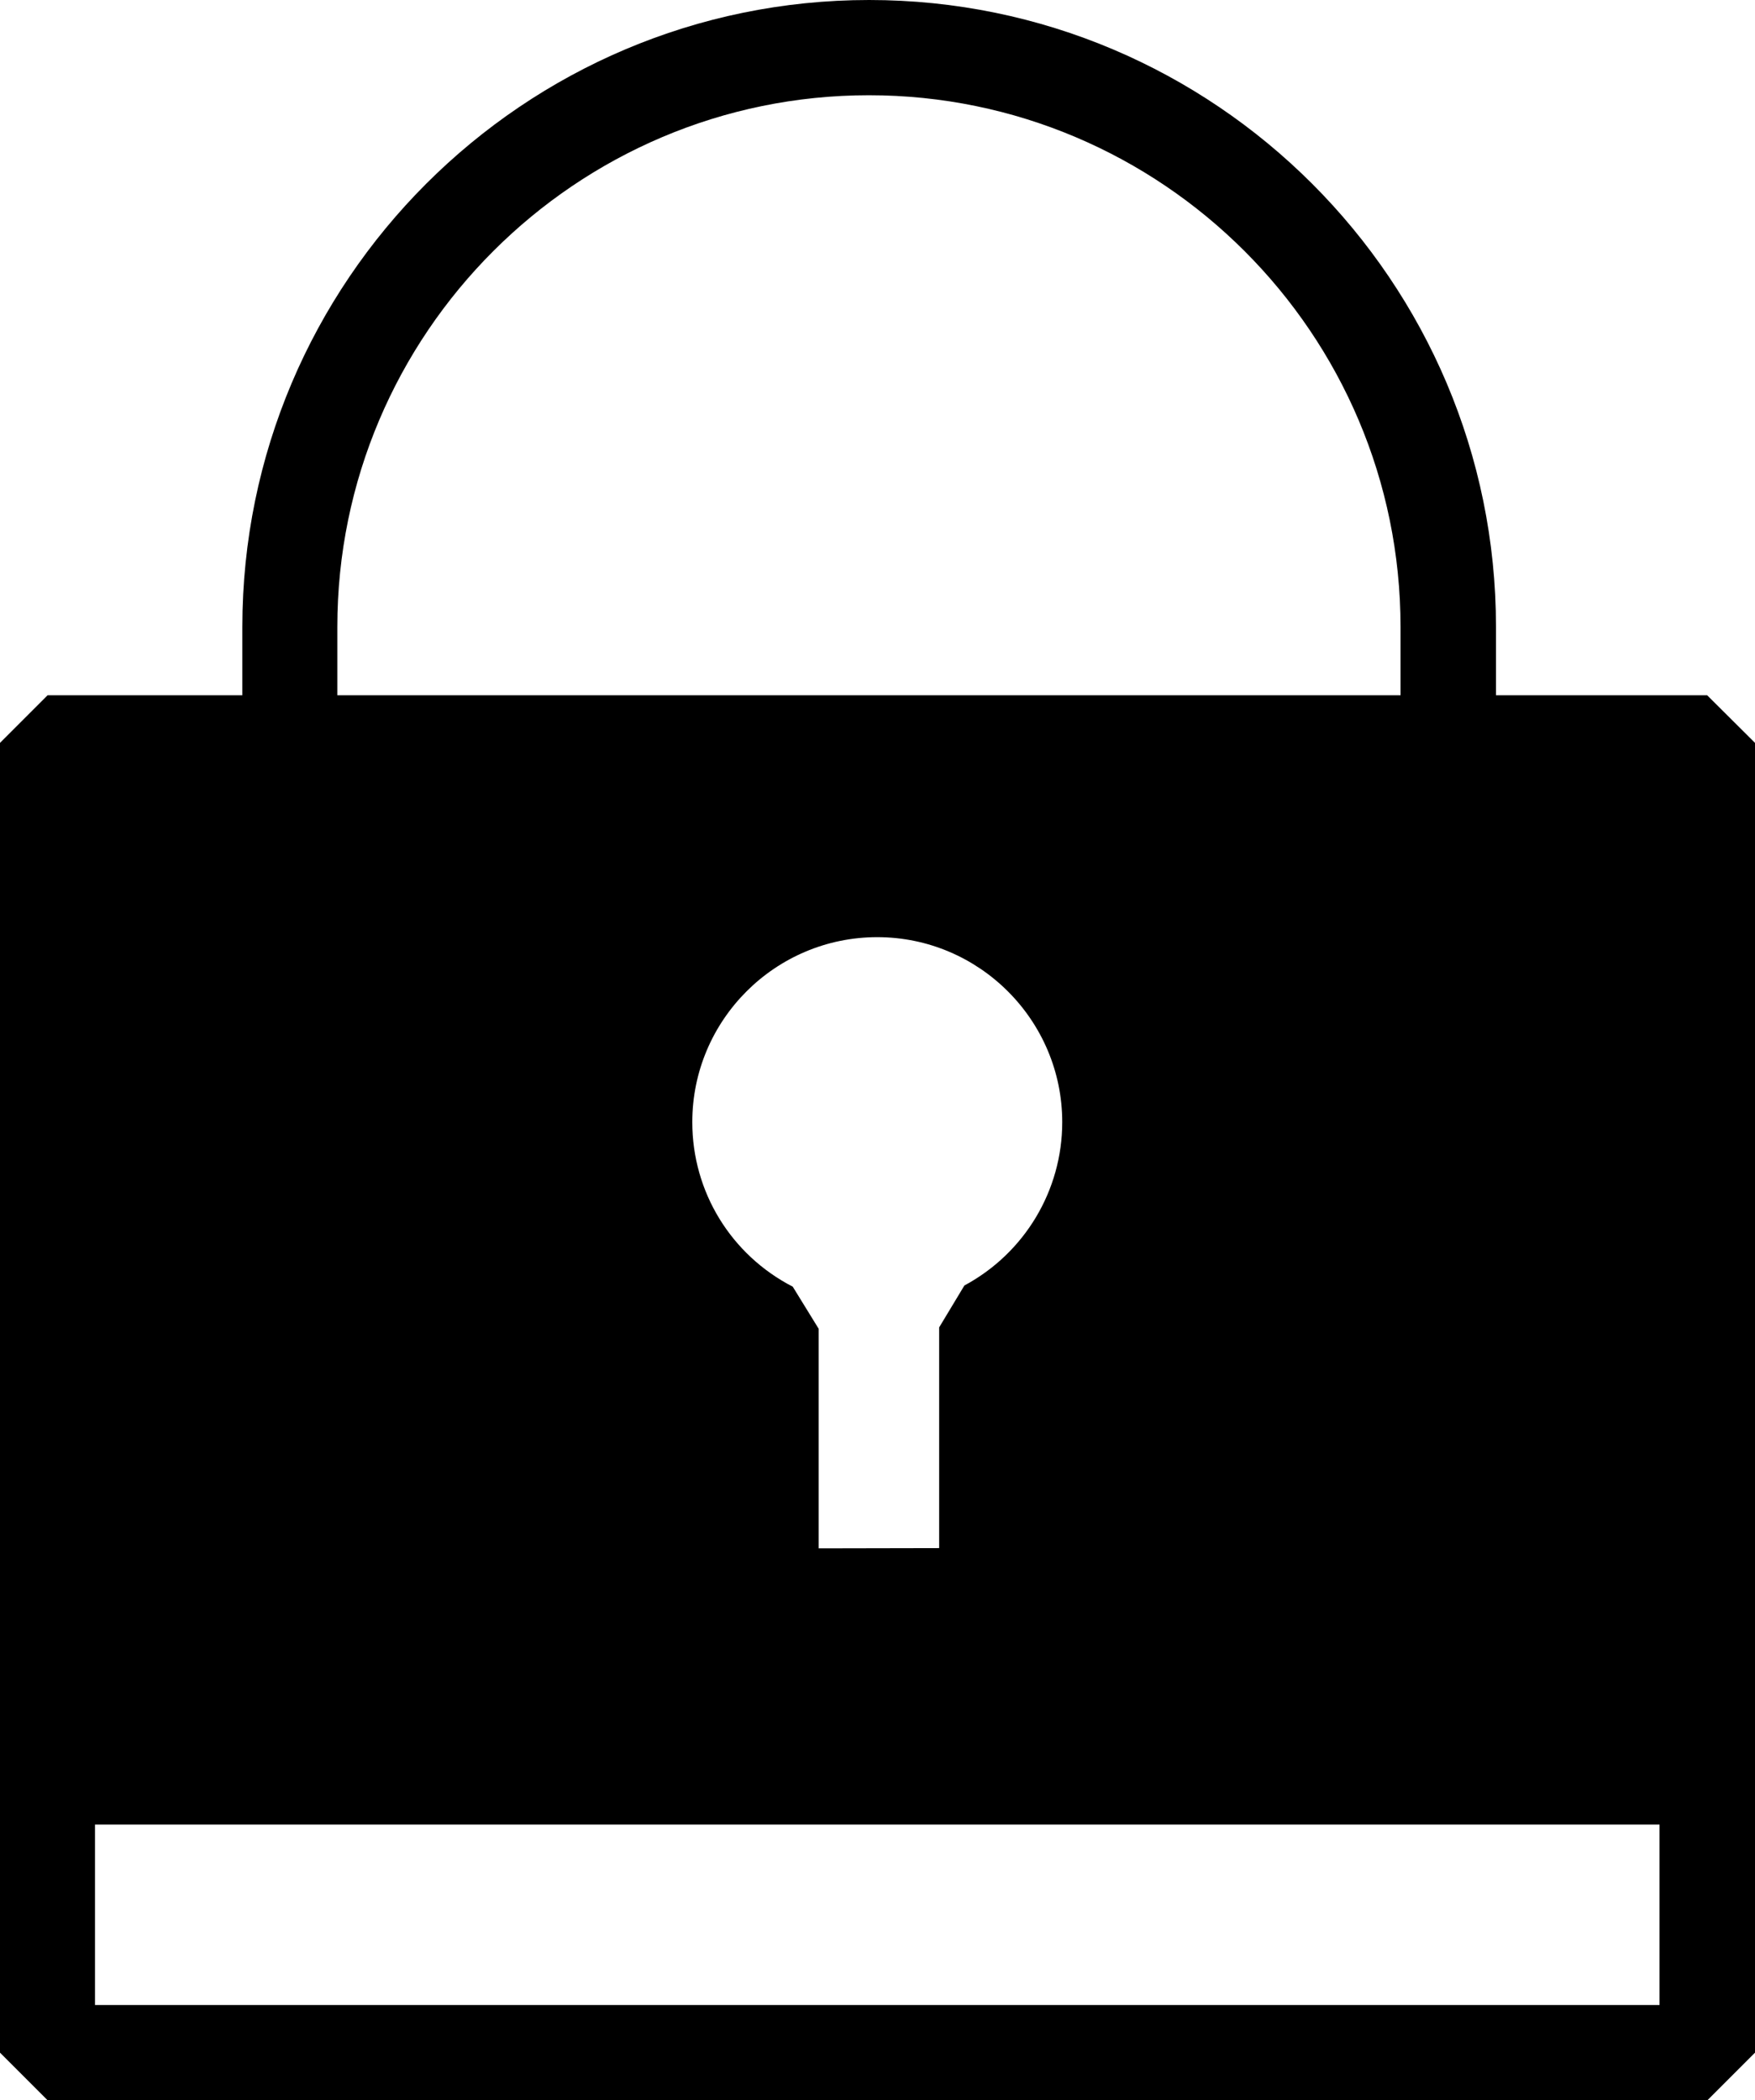
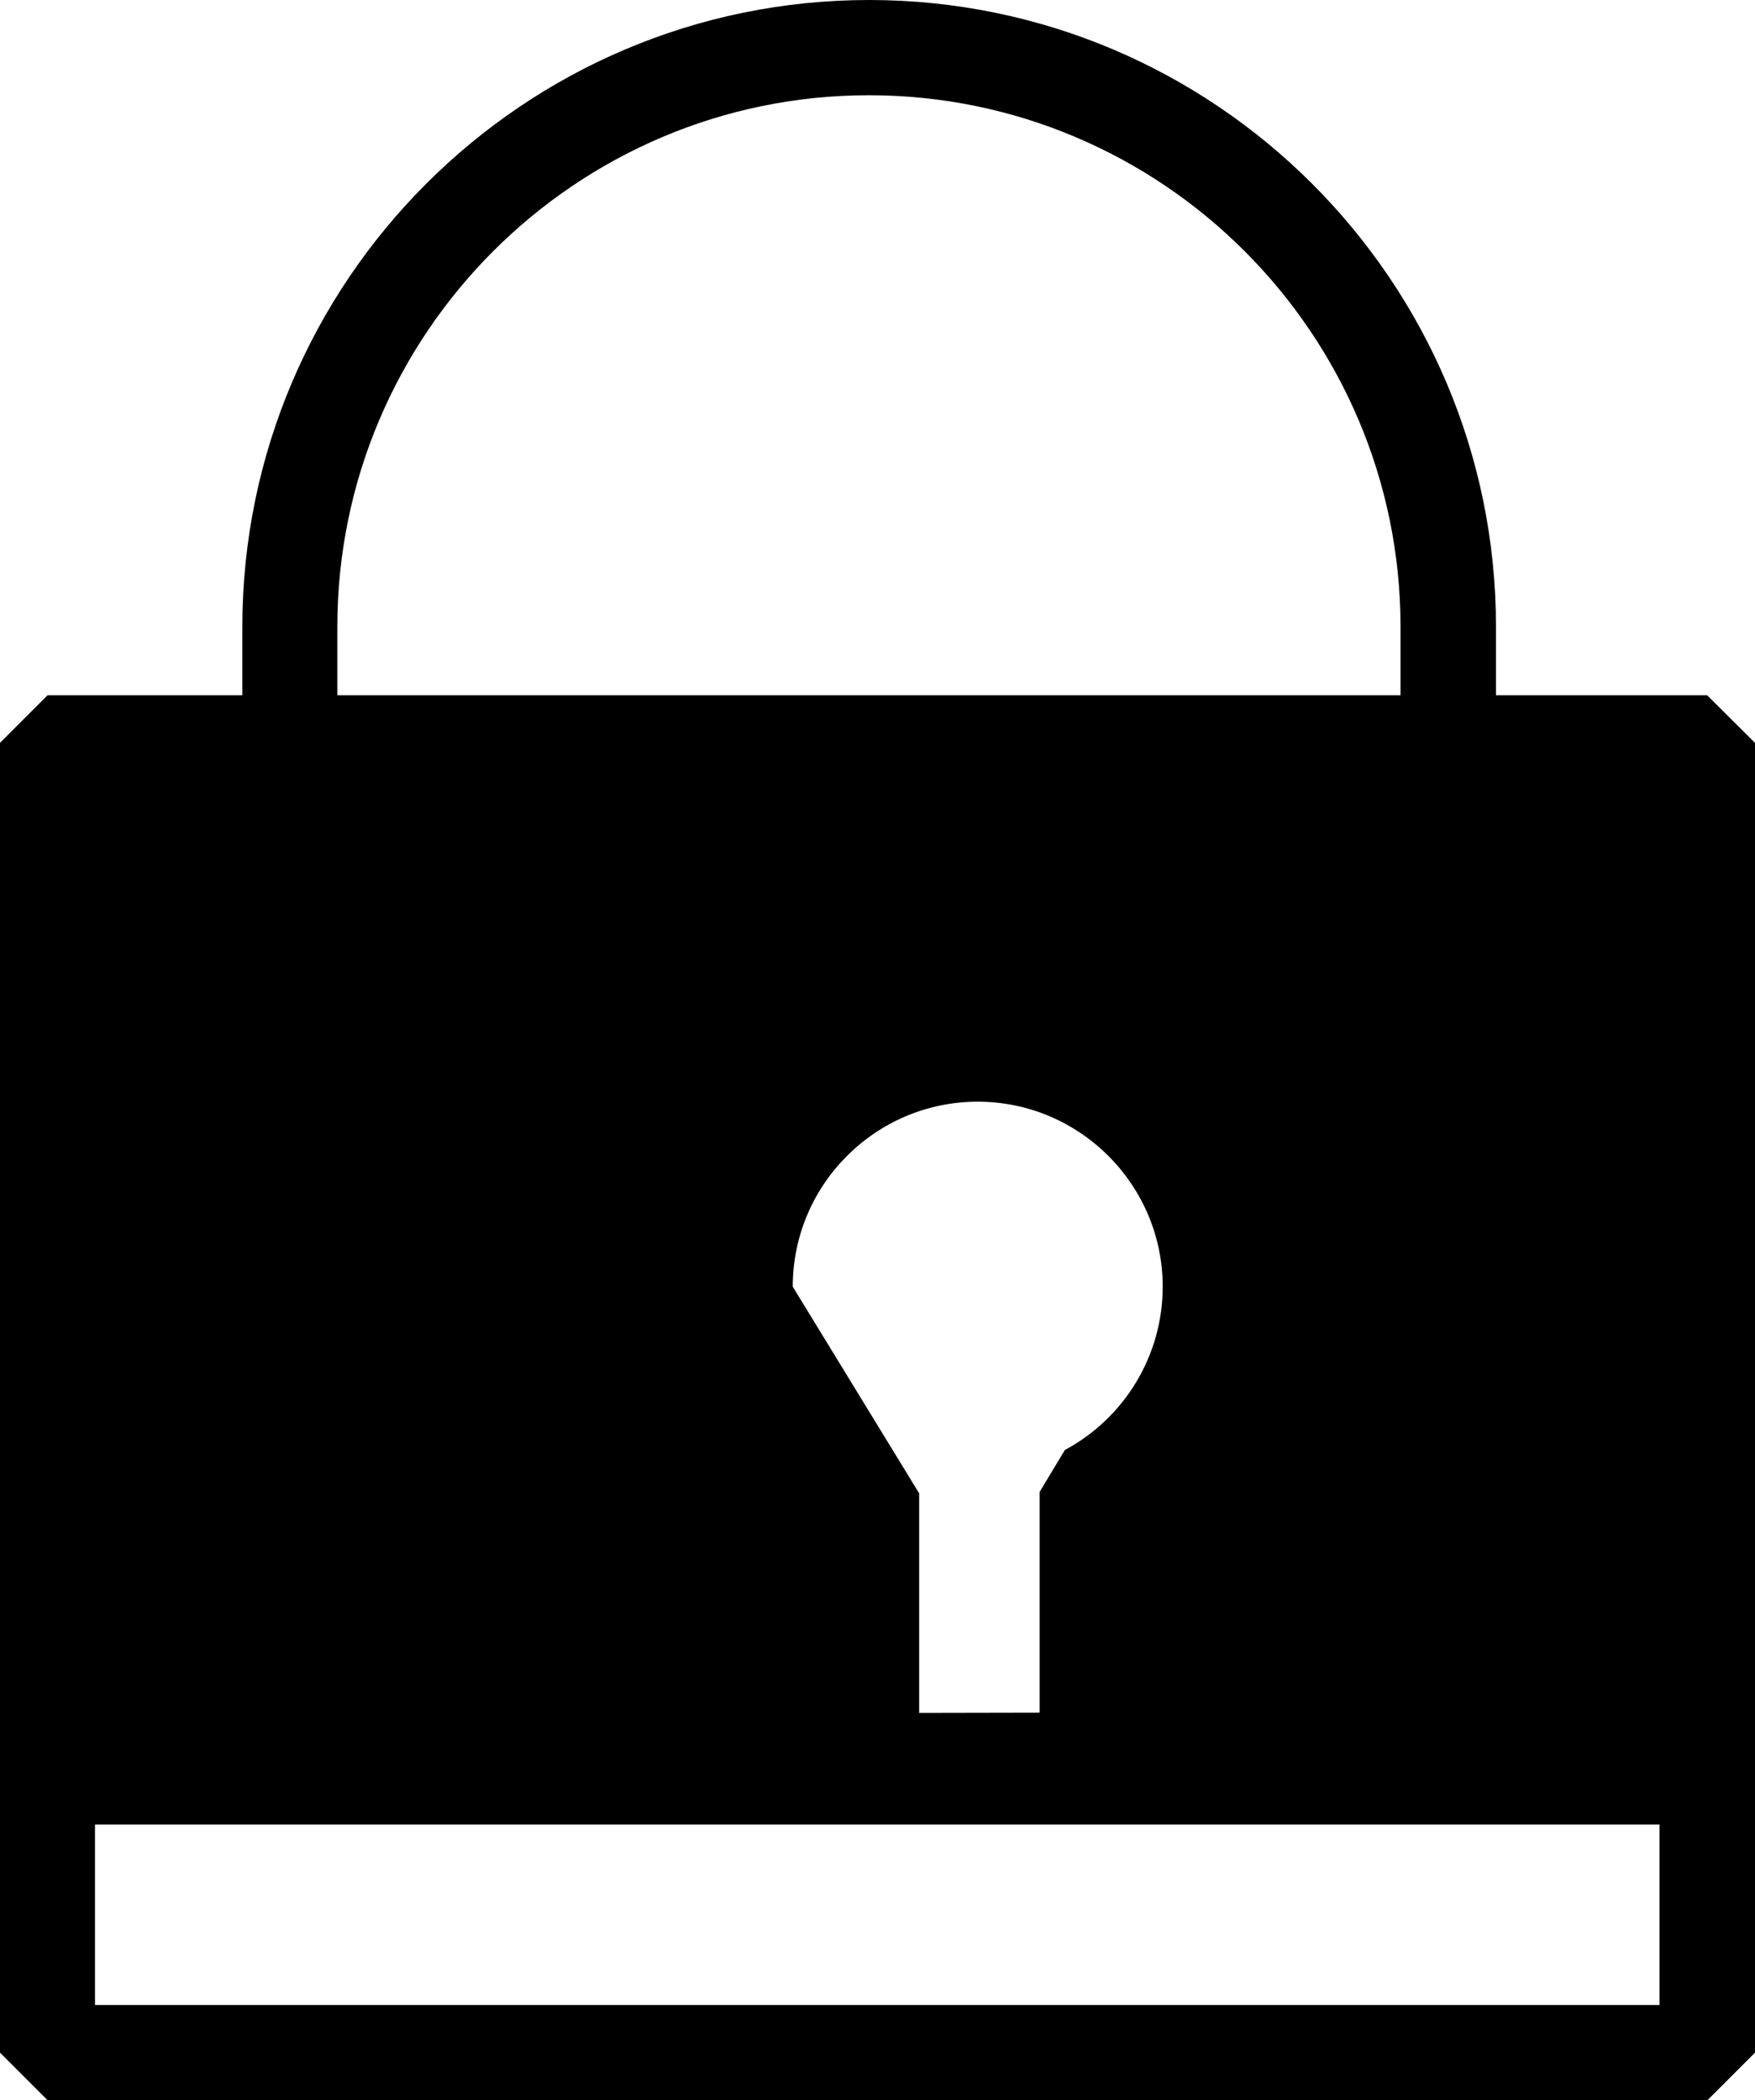
<svg xmlns="http://www.w3.org/2000/svg" version="1.1" id="Area_riservata" x="0px" y="0px" viewBox="0 0 73.72 88.21" style="enable-background:new 0 0 73.72 88.21;" xml:space="preserve">
-   <path d="M71.71,29.2h-8.87v-2.87C62.84,11.81,51.03,0,36.51,0C21.99,0,10.18,11.81,10.18,26.33v2.87H2l-2,2v43.43v11.58l2,2h69.72  l2-2V74.63V31.2L71.71,29.2z M14.17,26.33C14.17,14.02,24.19,4,36.5,4c12.31,0,22.33,10.02,22.33,22.33v2.87H14.17V26.33z   M33.3,54.04c-2.6-1.34-4.22-3.99-4.22-6.91c0-4.29,3.49-7.77,7.77-7.77s7.77,3.49,7.77,7.77c0,2.87-1.58,5.5-4.11,6.86l-1.06,1.76  v9.27l-5.06,0.01v-9.22L33.3,54.04z M69.71,84.21H3.99v-7.58h65.72V84.21z" />
+   <path d="M71.71,29.2h-8.87v-2.87C62.84,11.81,51.03,0,36.51,0C21.99,0,10.18,11.81,10.18,26.33v2.87H2l-2,2v43.43v11.58l2,2h69.72  l2-2V74.63V31.2L71.71,29.2z M14.17,26.33C14.17,14.02,24.19,4,36.5,4c12.31,0,22.33,10.02,22.33,22.33v2.87H14.17V26.33z   M33.3,54.04c0-4.29,3.49-7.77,7.77-7.77s7.77,3.49,7.77,7.77c0,2.87-1.58,5.5-4.11,6.86l-1.06,1.76  v9.27l-5.06,0.01v-9.22L33.3,54.04z M69.71,84.21H3.99v-7.58h65.72V84.21z" />
</svg>